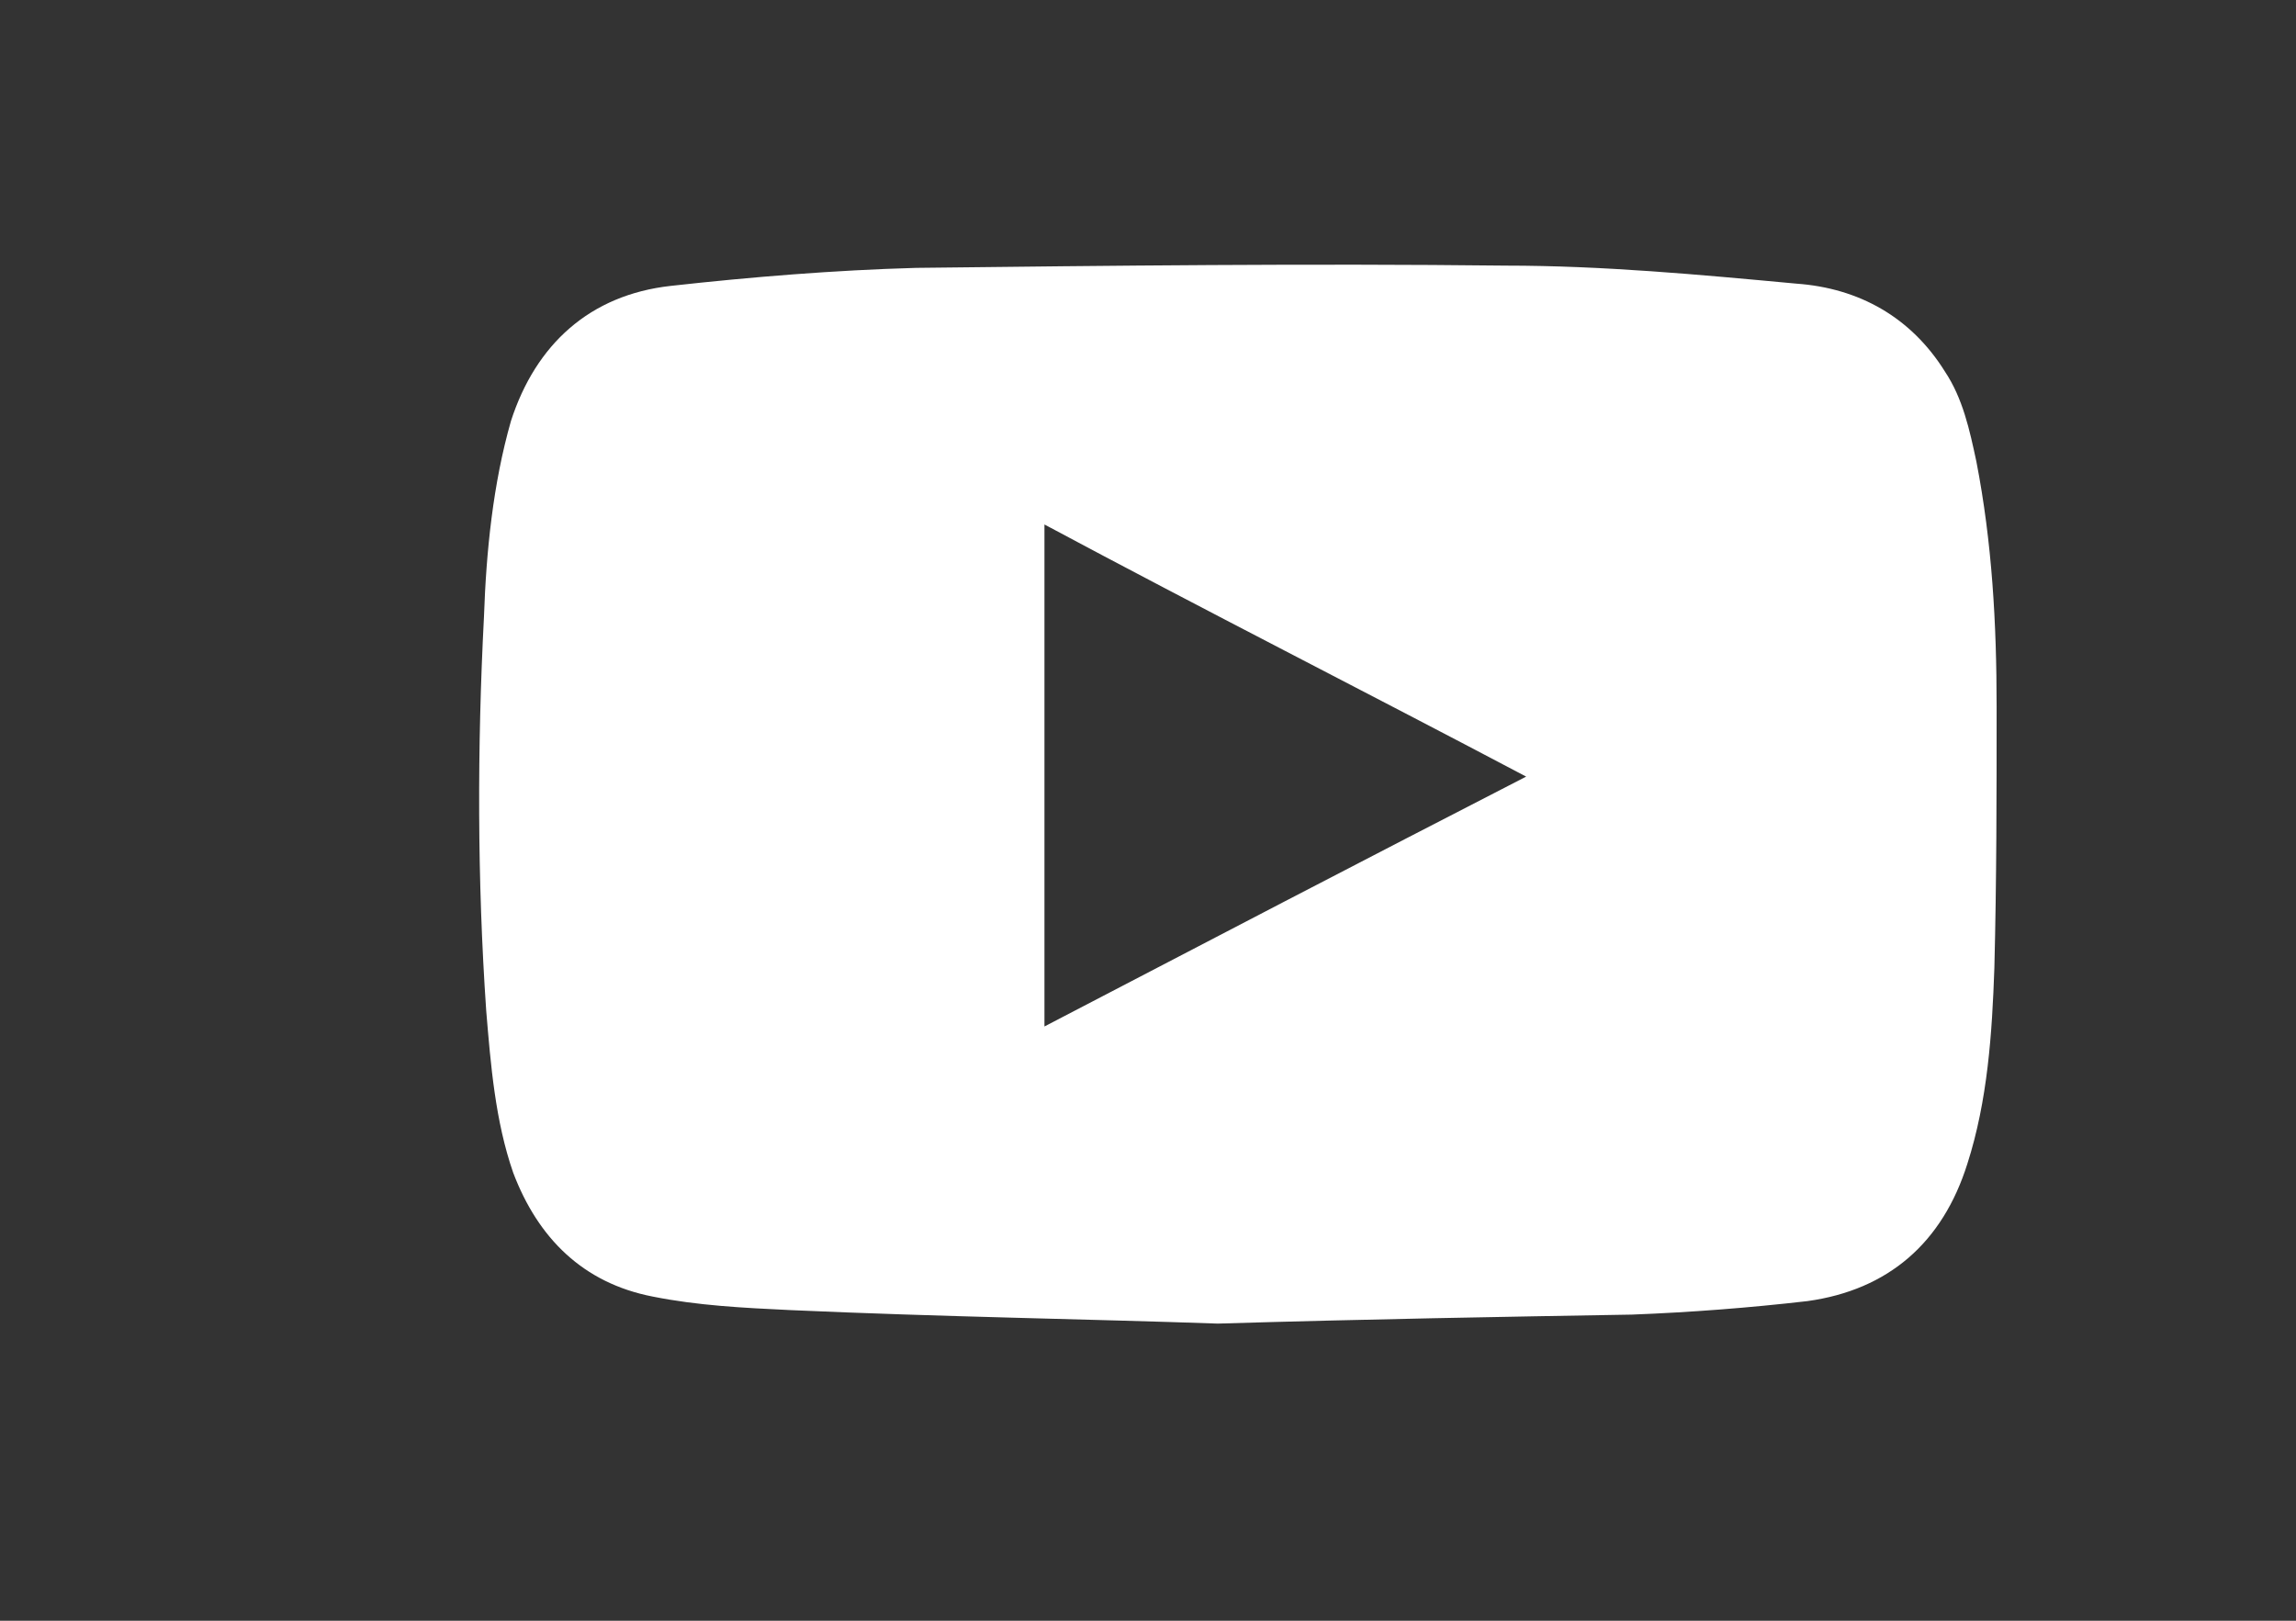
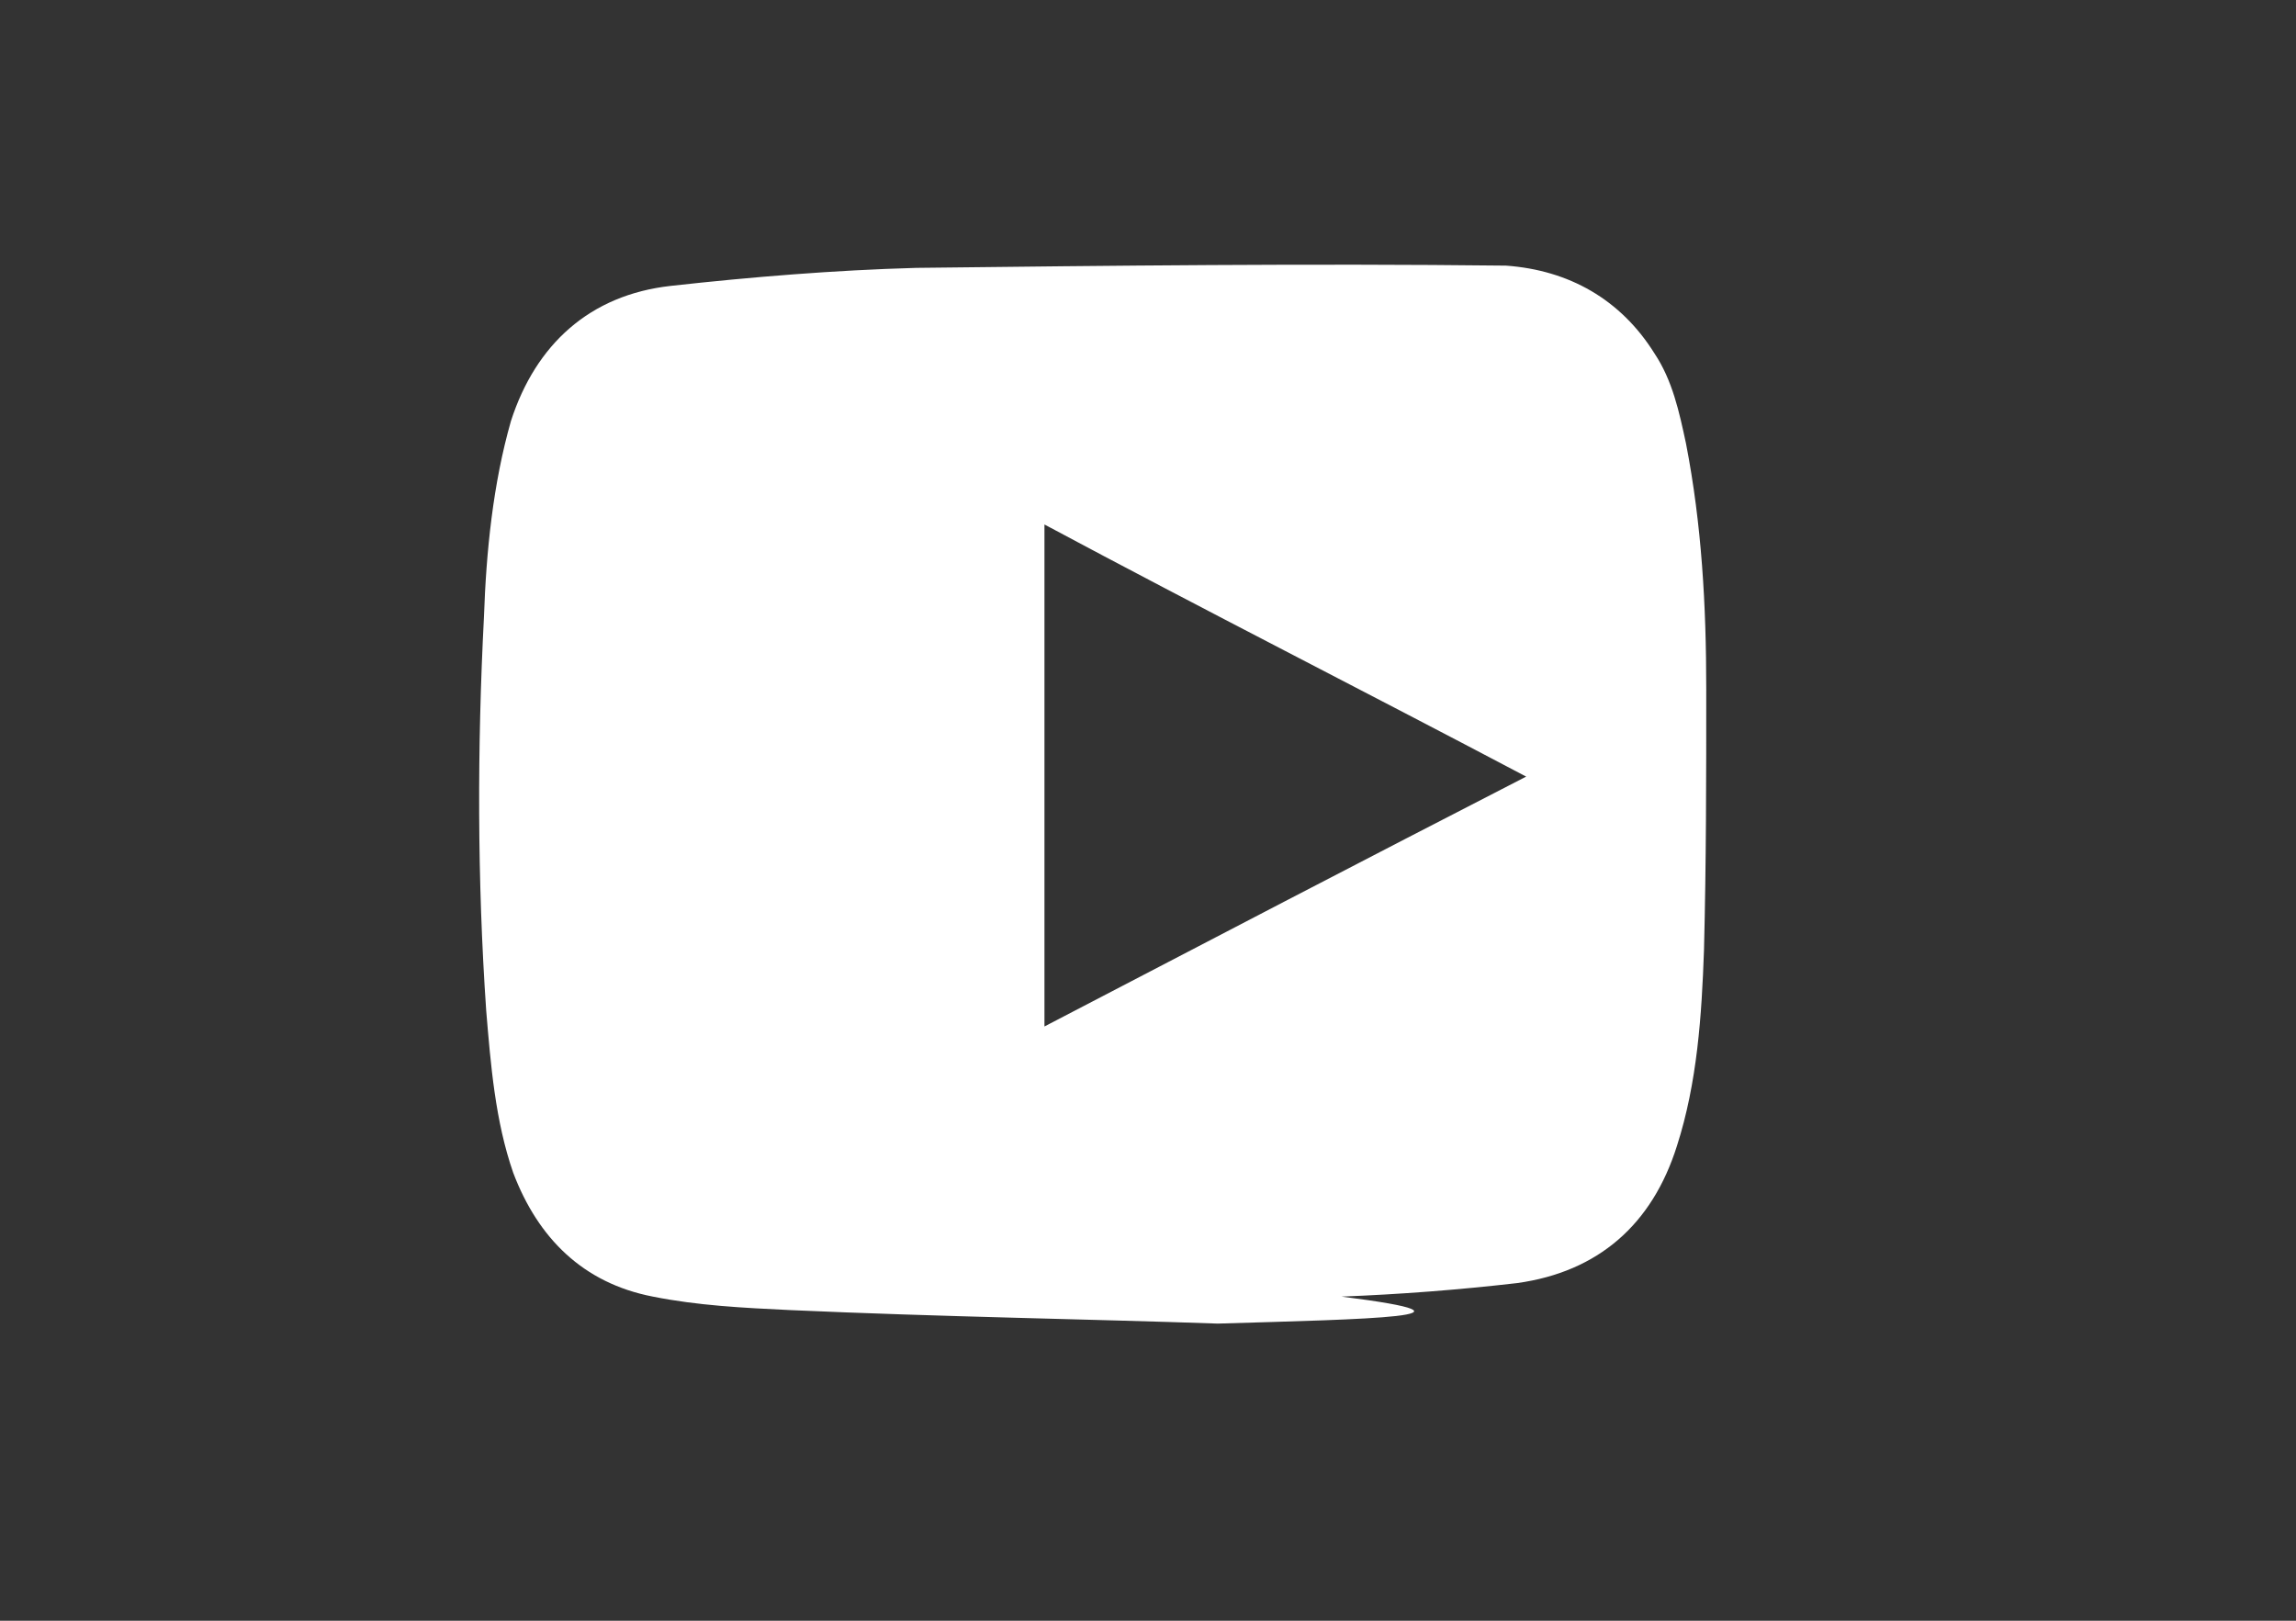
<svg xmlns="http://www.w3.org/2000/svg" version="1.1" id="Ebene_1" x="0px" y="0px" viewBox="0 0 102 72" style="enable-background:new 0 0 102 72;" xml:space="preserve">
  <rect x="0" y="0" width="102" height="72" fill="#333333" stroke="none" />
  <style type="text/css">
	.st0{fill:#FFFFFF;}
</style>
  <g>
-     <path class="st0" d="M46.4,45.6c7.1-3.7,14.2-7.4,21.4-11.1c-7.2-3.8-14.3-7.4-21.4-11.2V45.6z M54.1,58.8   c-5.7-0.2-12.3-0.3-19-0.6C33,58.1,31,58,29,57.6c-3.1-0.6-5.1-2.6-6.2-5.5c-0.8-2.3-1-4.8-1.2-7.2c-0.4-5.8-0.4-11.7-0.1-17.5   c0.1-2.9,0.4-5.9,1.2-8.7c1.1-3.4,3.5-5.6,7.1-6s7.3-0.7,10.9-0.8c8.7-0.1,17.4-0.2,26.2-0.1c4.3,0,8.6,0.4,12.9,0.8   c2.8,0.2,5.1,1.5,6.6,3.9c0.8,1.2,1.1,2.6,1.4,4c0.7,3.6,0.9,7.2,0.9,10.9c0,3.9,0,7.7-0.1,11.6c-0.1,2.9-0.3,5.9-1.2,8.7   c-1.1,3.5-3.5,5.6-7.1,6.1c-2.6,0.3-5.2,0.5-7.8,0.6C66.7,58.5,60.8,58.6,54.1,58.8" />
+     <path class="st0" d="M46.4,45.6c7.1-3.7,14.2-7.4,21.4-11.1c-7.2-3.8-14.3-7.4-21.4-11.2V45.6z M54.1,58.8   c-5.7-0.2-12.3-0.3-19-0.6C33,58.1,31,58,29,57.6c-3.1-0.6-5.1-2.6-6.2-5.5c-0.8-2.3-1-4.8-1.2-7.2c-0.4-5.8-0.4-11.7-0.1-17.5   c0.1-2.9,0.4-5.9,1.2-8.7c1.1-3.4,3.5-5.6,7.1-6s7.3-0.7,10.9-0.8c8.7-0.1,17.4-0.2,26.2-0.1c2.8,0.2,5.1,1.5,6.6,3.9c0.8,1.2,1.1,2.6,1.4,4c0.7,3.6,0.9,7.2,0.9,10.9c0,3.9,0,7.7-0.1,11.6c-0.1,2.9-0.3,5.9-1.2,8.7   c-1.1,3.5-3.5,5.6-7.1,6.1c-2.6,0.3-5.2,0.5-7.8,0.6C66.7,58.5,60.8,58.6,54.1,58.8" />
  </g>
  <g id="hilfslinien">
</g>
</svg>